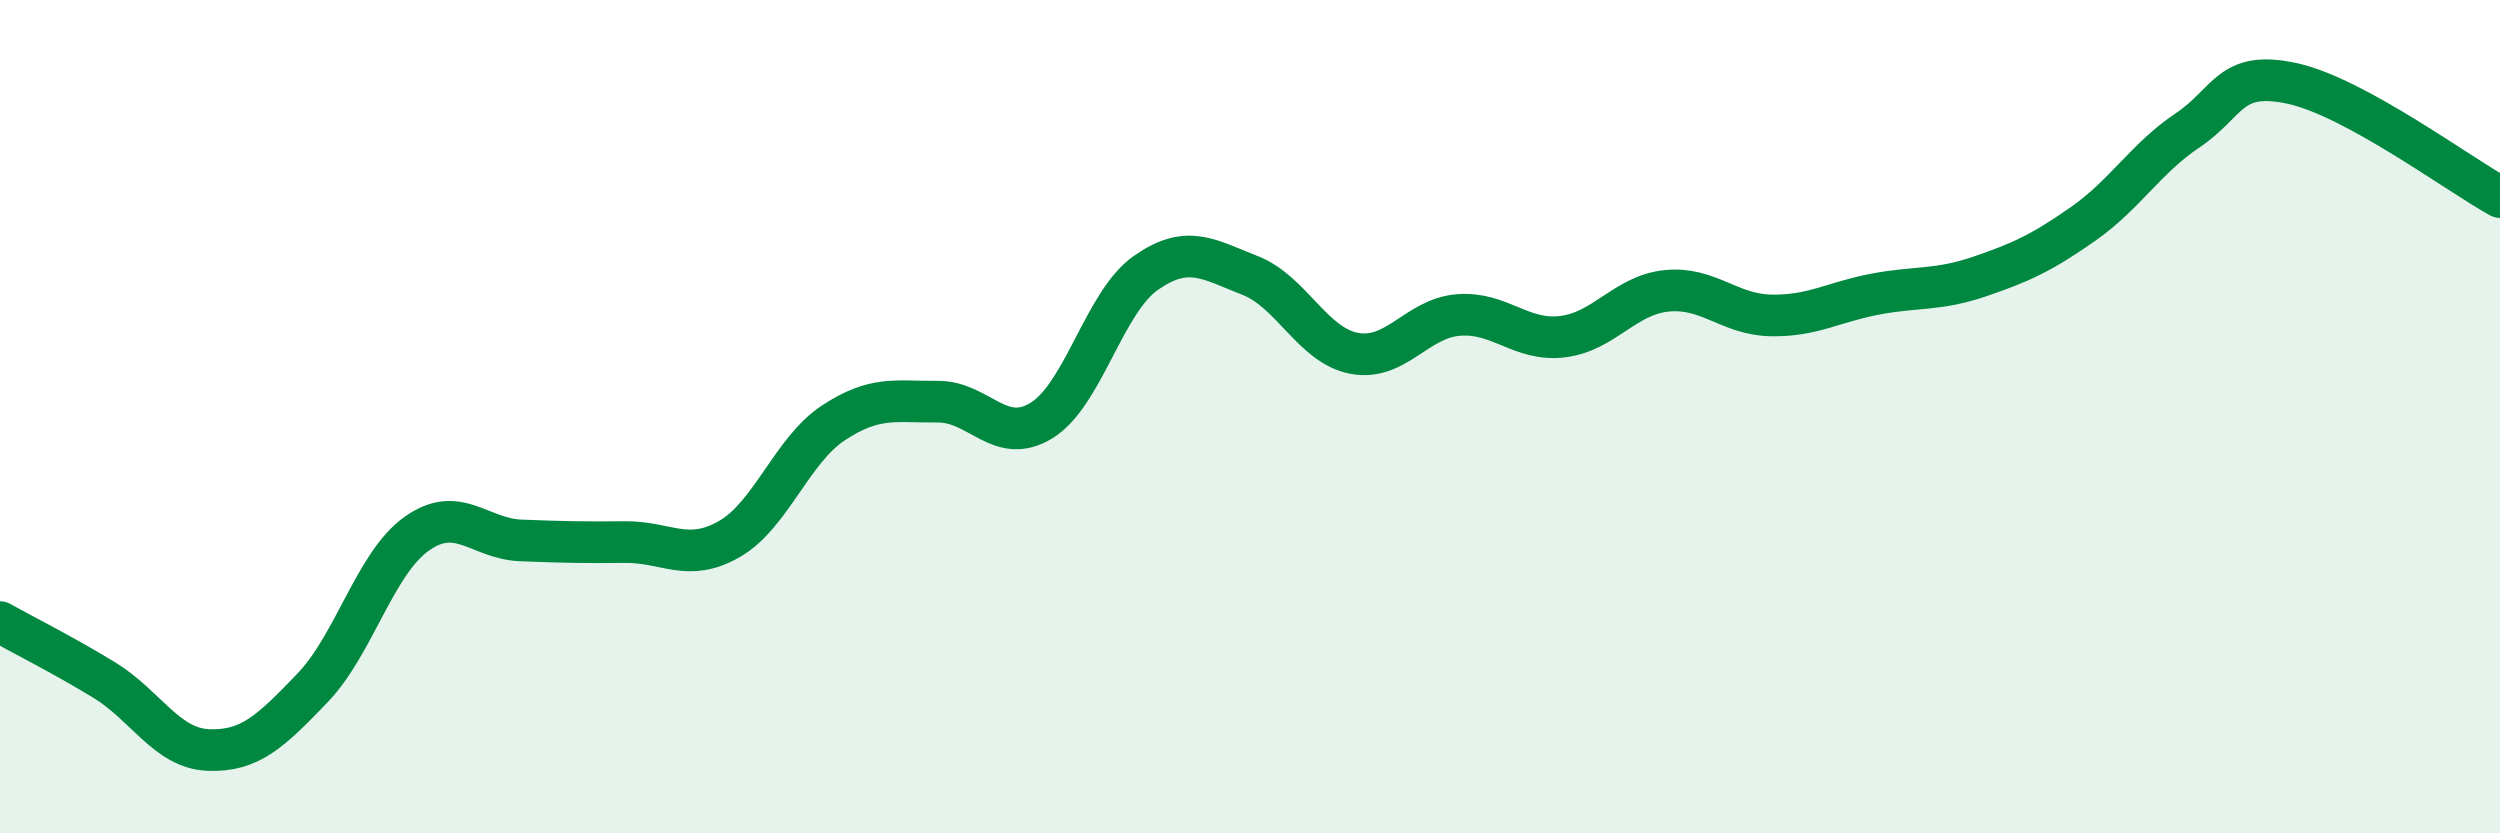
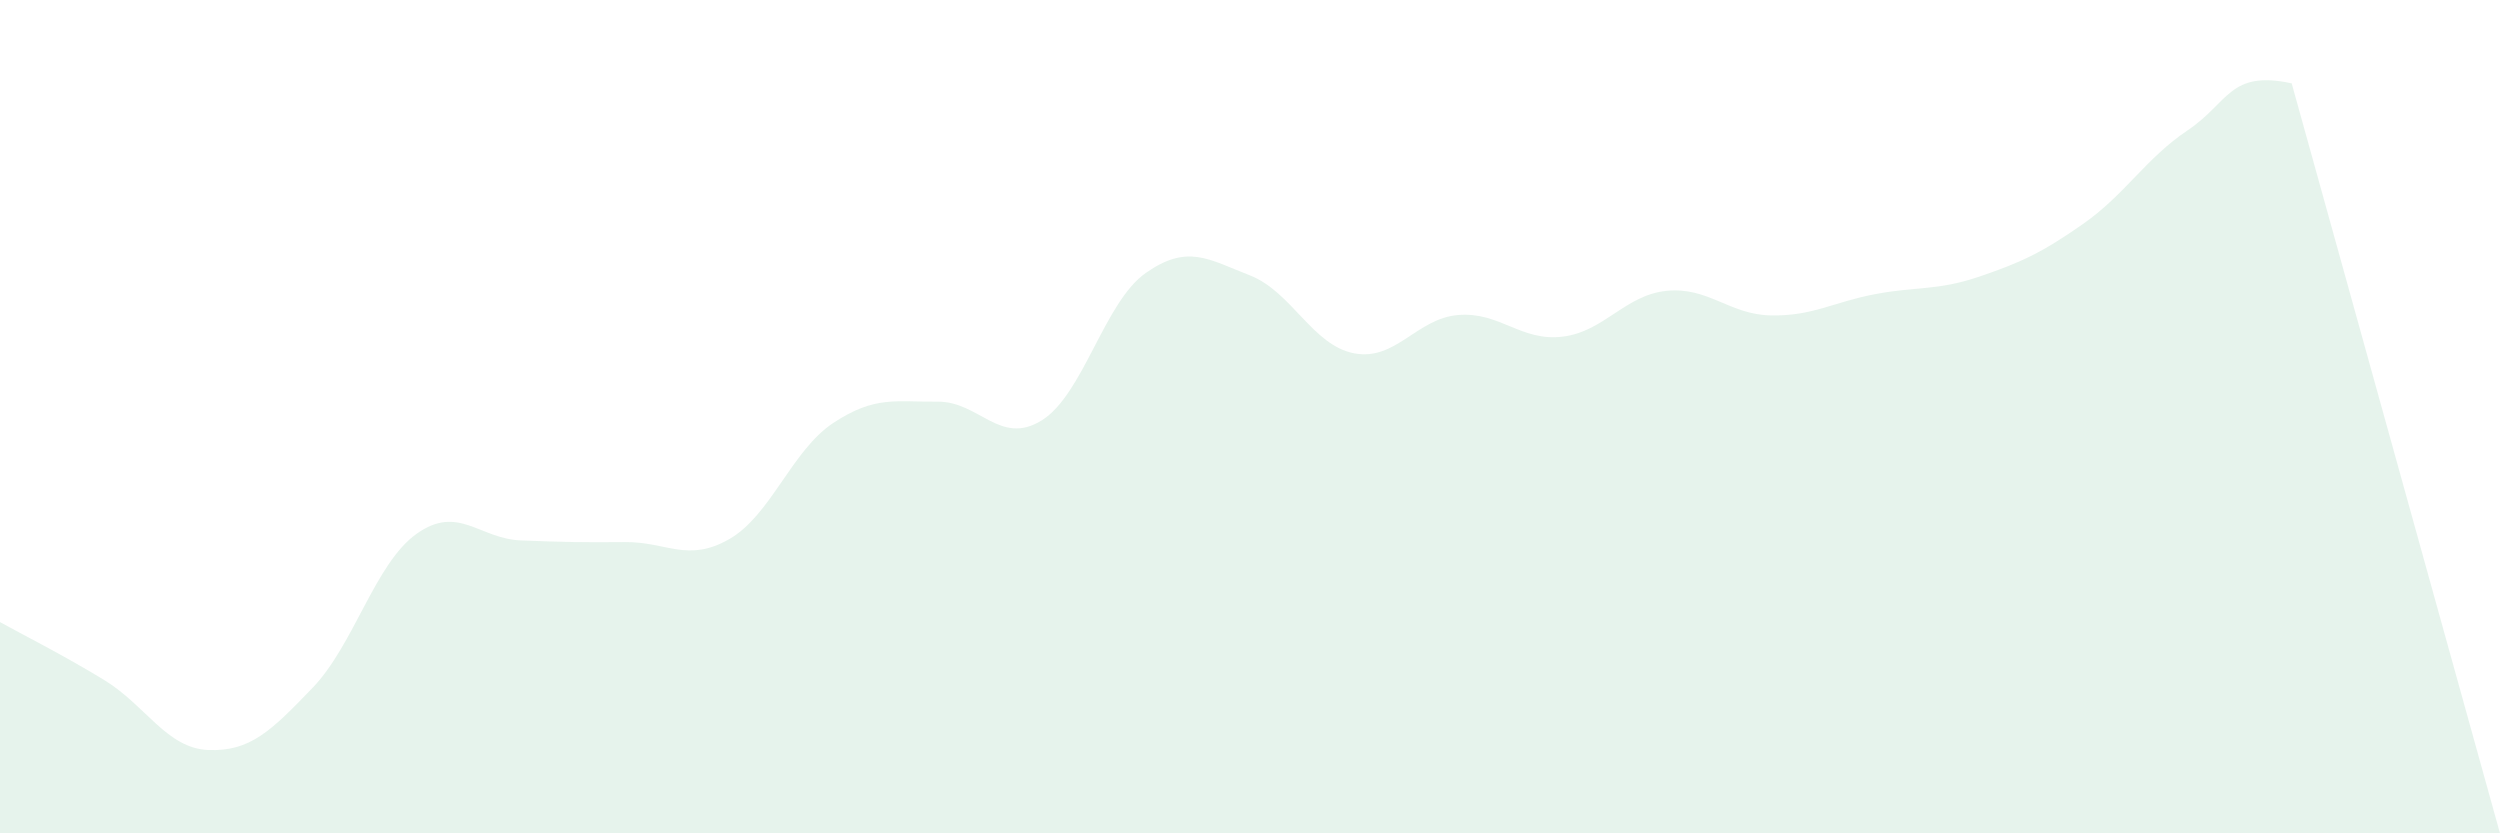
<svg xmlns="http://www.w3.org/2000/svg" width="60" height="20" viewBox="0 0 60 20">
-   <path d="M 0,14.93 C 0.5,15.21 1.5,15.71 2.5,16.32 C 3.5,16.93 4,17.96 5,18 C 6,18.04 6.5,17.55 7.5,16.51 C 8.5,15.47 9,13.52 10,12.81 C 11,12.1 11.5,12.93 12.5,12.97 C 13.5,13.01 14,13.02 15,13.01 C 16,13 16.5,13.51 17.5,12.94 C 18.5,12.37 19,10.81 20,10.15 C 21,9.49 21.5,9.65 22.5,9.64 C 23.5,9.63 24,10.71 25,10.09 C 26,9.47 26.5,7.25 27.5,6.55 C 28.5,5.85 29,6.22 30,6.61 C 31,7 31.5,8.29 32.5,8.48 C 33.5,8.67 34,7.64 35,7.56 C 36,7.48 36.5,8.2 37.5,8.08 C 38.5,7.96 39,7.08 40,6.98 C 41,6.88 41.5,7.55 42.5,7.57 C 43.5,7.59 44,7.25 45,7.06 C 46,6.87 46.5,6.98 47.5,6.64 C 48.5,6.3 49,6.07 50,5.37 C 51,4.67 51.5,3.8 52.5,3.13 C 53.5,2.46 53.5,1.68 55,2 C 56.5,2.32 59,4.18 60,4.73L60 20L0 20Z" fill="#008740" opacity="0.1" stroke-linecap="round" stroke-linejoin="round" />
-   <path d="M 0,14.93 C 0.5,15.21 1.5,15.71 2.5,16.32 C 3.5,16.93 4,17.96 5,18 C 6,18.04 6.5,17.55 7.5,16.51 C 8.5,15.47 9,13.52 10,12.81 C 11,12.1 11.5,12.93 12.5,12.97 C 13.5,13.01 14,13.02 15,13.01 C 16,13 16.5,13.51 17.5,12.94 C 18.5,12.37 19,10.81 20,10.15 C 21,9.49 21.5,9.65 22.5,9.64 C 23.5,9.63 24,10.71 25,10.09 C 26,9.47 26.5,7.25 27.5,6.55 C 28.5,5.85 29,6.22 30,6.61 C 31,7 31.5,8.29 32.5,8.48 C 33.5,8.67 34,7.64 35,7.56 C 36,7.48 36.5,8.2 37.5,8.08 C 38.5,7.96 39,7.08 40,6.98 C 41,6.88 41.5,7.55 42.5,7.57 C 43.5,7.59 44,7.25 45,7.06 C 46,6.87 46.5,6.98 47.5,6.64 C 48.5,6.3 49,6.07 50,5.37 C 51,4.67 51.5,3.8 52.5,3.13 C 53.5,2.46 53.5,1.68 55,2 C 56.5,2.32 59,4.18 60,4.73" stroke="#008740" stroke-width="1" fill="none" stroke-linecap="round" stroke-linejoin="round" />
+   <path d="M 0,14.93 C 0.5,15.21 1.5,15.71 2.5,16.32 C 3.5,16.93 4,17.96 5,18 C 6,18.04 6.5,17.55 7.5,16.51 C 8.5,15.47 9,13.52 10,12.81 C 11,12.1 11.5,12.93 12.5,12.97 C 13.5,13.01 14,13.02 15,13.01 C 16,13 16.5,13.51 17.5,12.94 C 18.5,12.37 19,10.81 20,10.15 C 21,9.49 21.5,9.65 22.5,9.64 C 23.5,9.63 24,10.71 25,10.09 C 26,9.47 26.5,7.25 27.5,6.55 C 28.5,5.85 29,6.22 30,6.61 C 31,7 31.5,8.29 32.5,8.48 C 33.5,8.67 34,7.64 35,7.56 C 36,7.48 36.5,8.2 37.5,8.08 C 38.5,7.96 39,7.08 40,6.98 C 41,6.88 41.5,7.55 42.5,7.57 C 43.5,7.59 44,7.25 45,7.06 C 46,6.87 46.5,6.98 47.5,6.64 C 48.5,6.3 49,6.07 50,5.37 C 51,4.67 51.5,3.8 52.5,3.13 C 53.5,2.46 53.5,1.68 55,2 L60 20L0 20Z" fill="#008740" opacity="0.1" stroke-linecap="round" stroke-linejoin="round" />
</svg>